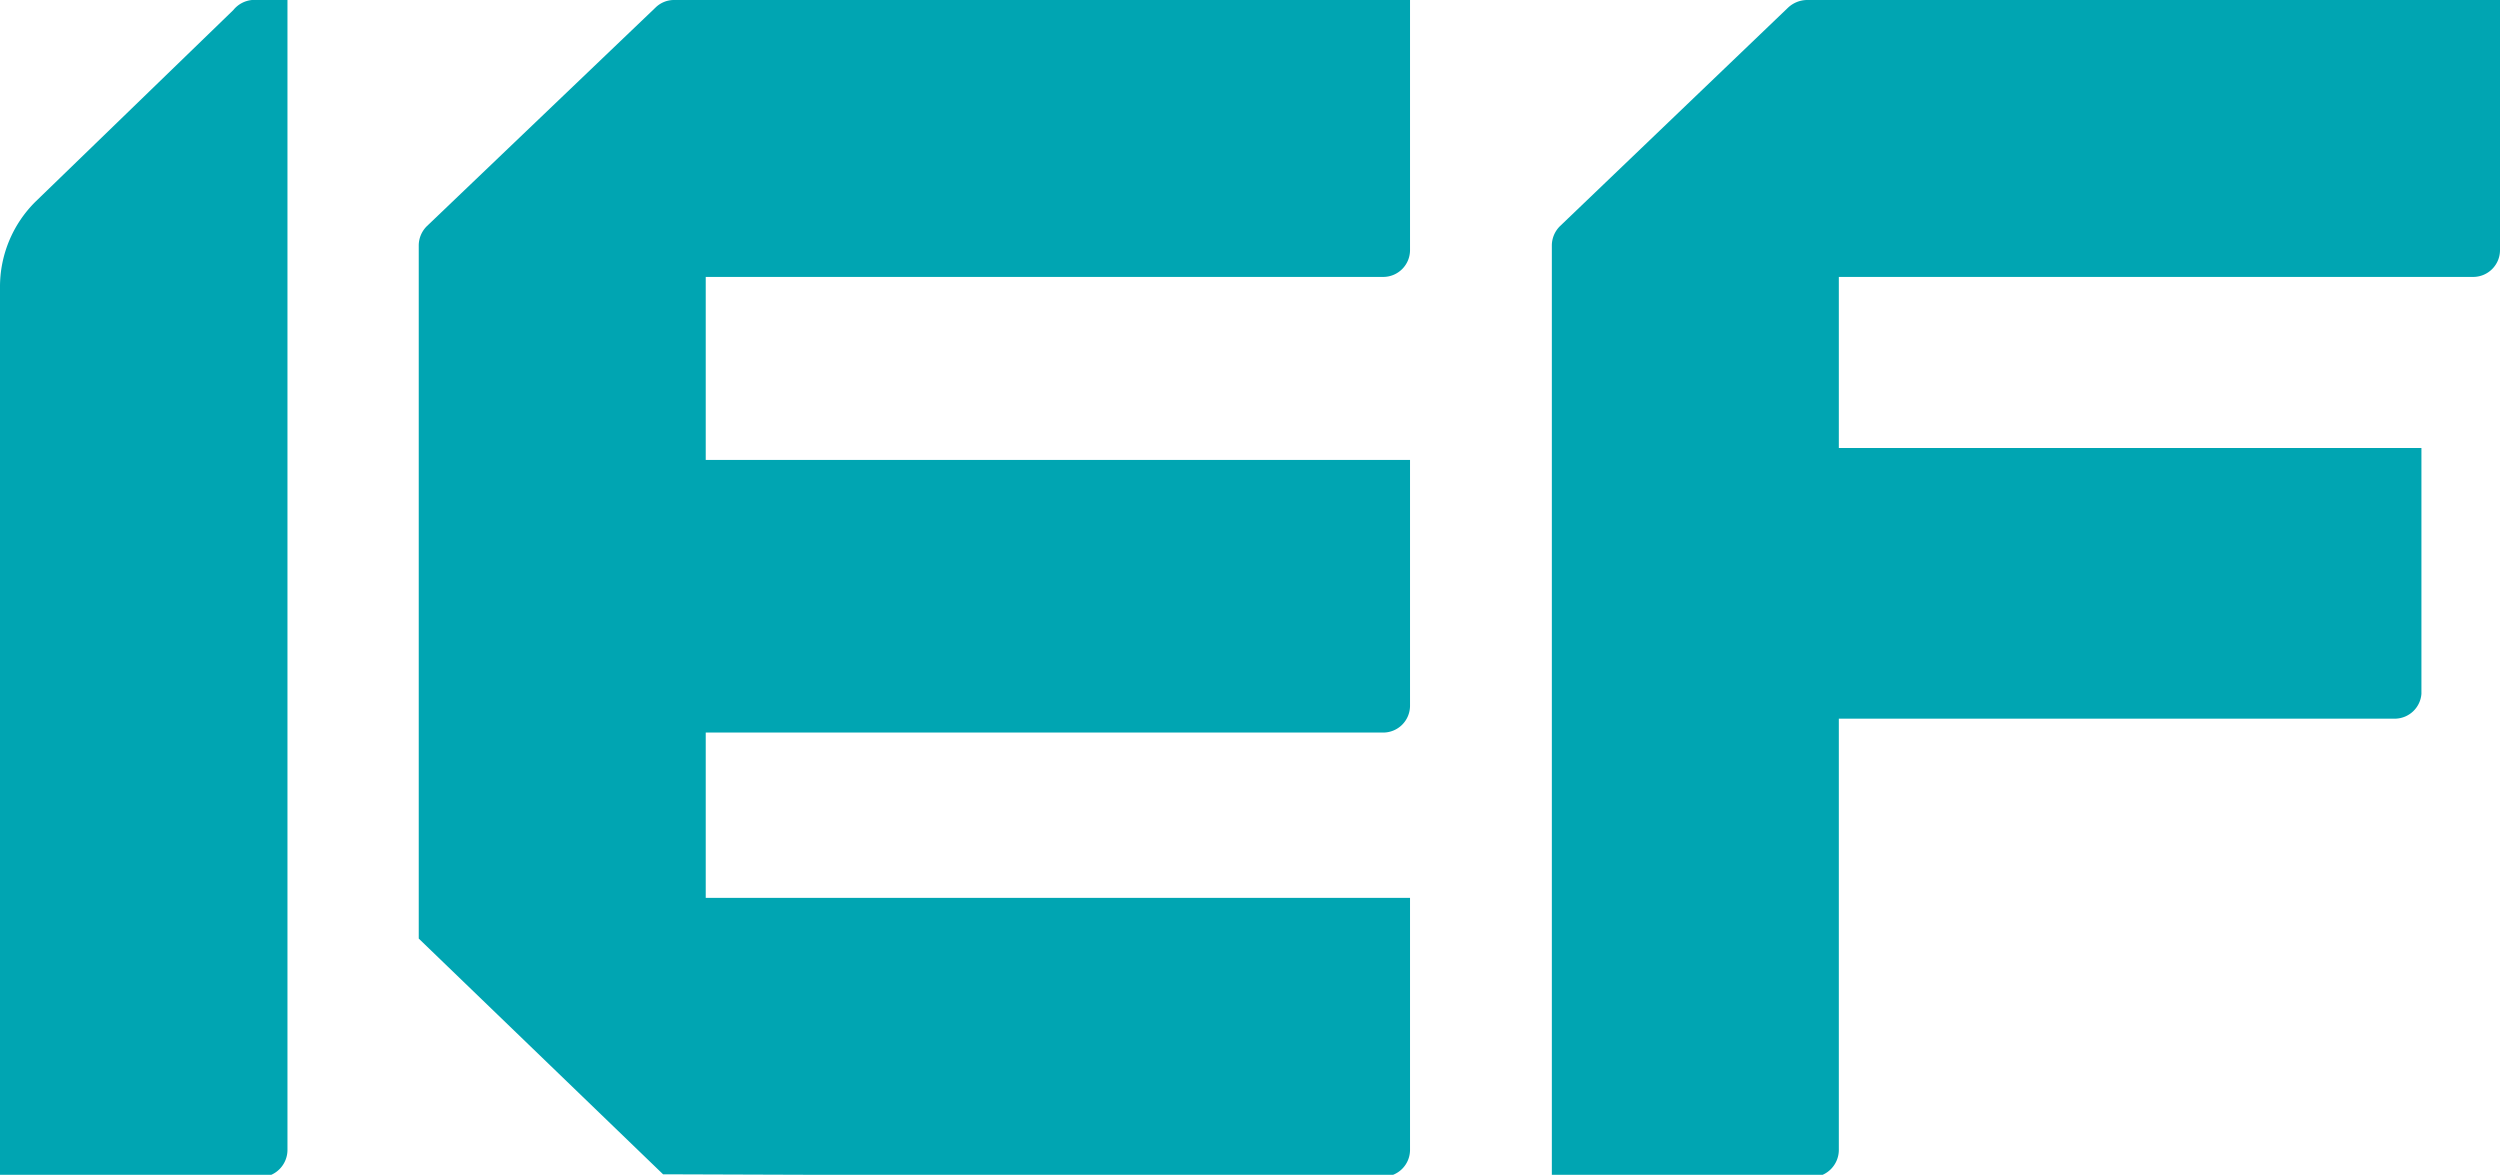
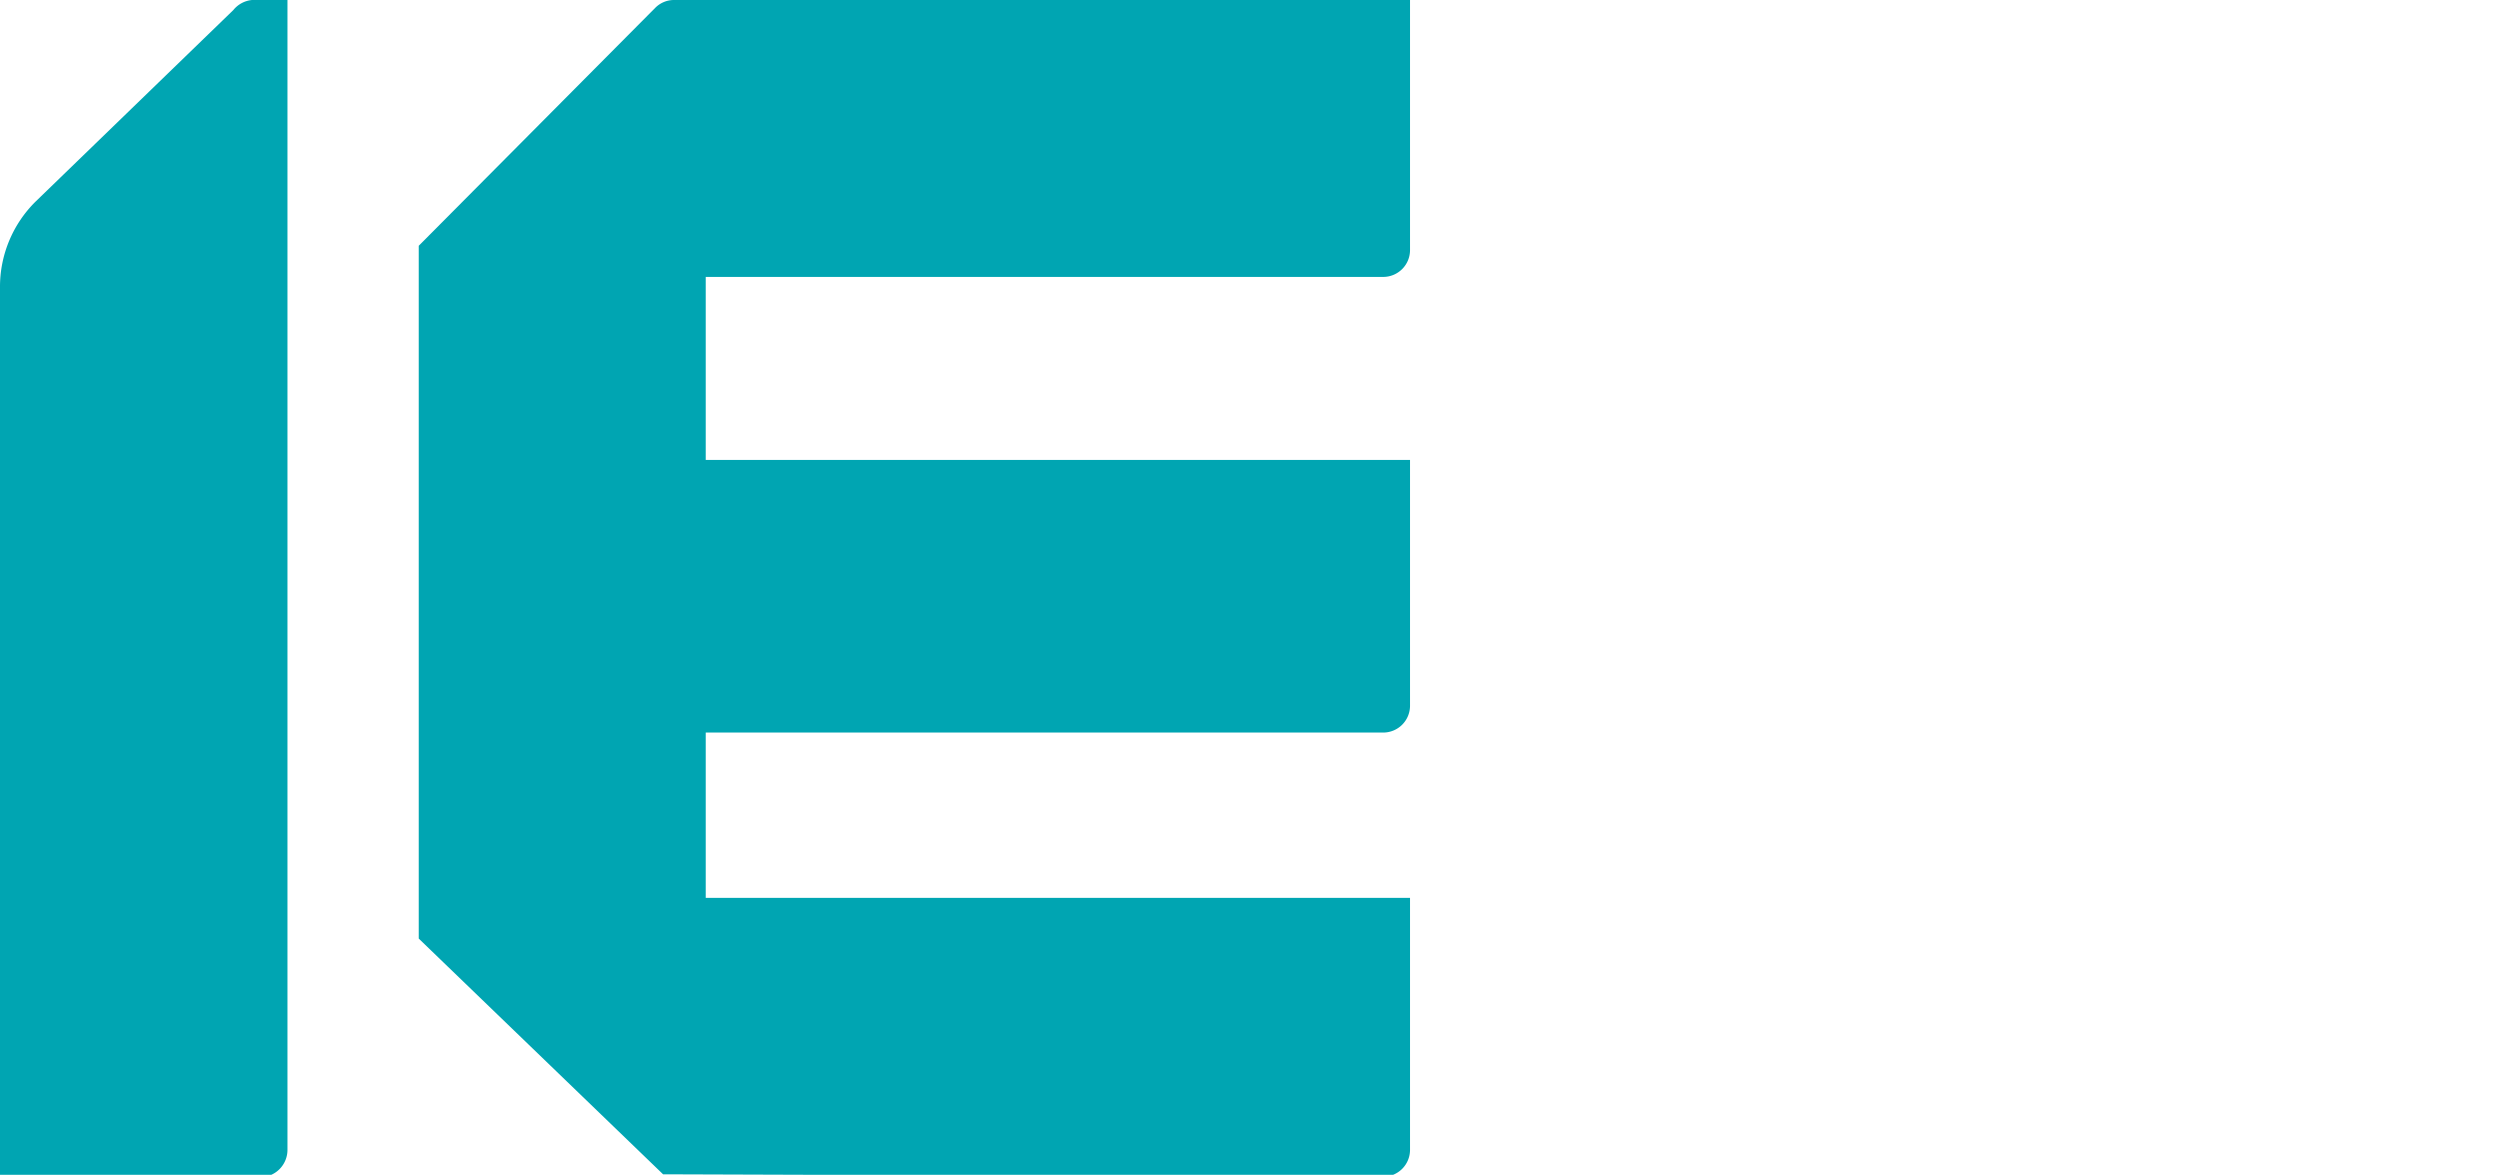
<svg xmlns="http://www.w3.org/2000/svg" viewBox="0 0 52.18 24.52">
  <defs>
    <style>.cls-1{fill:#00a5b2;}</style>
  </defs>
  <g id="Layer_2" data-name="Layer 2">
    <g id="Layer_1-2" data-name="Layer 1">
      <path class="cls-1" d="M6,0V24a.57.57,0,0,1-.56.57H0V6A2.5,2.5,0,0,1,.74,4.21l4.13-4A.57.57,0,0,1,5.26,0Z" />
-       <path class="cls-1" d="M13.84,24.51l-5.1-4.92V5.13a.57.57,0,0,1,.17-.41L13.68.16A.55.55,0,0,1,14.06,0H29.43V5.22a.56.56,0,0,1-.56.56H14.73V9.6h14.7v5.13a.56.56,0,0,1-.56.56H14.73v3.45h14.7V24a.56.56,0,0,1-.56.56Z" />
-       <path class="cls-1" d="M38.38,15V24a.57.57,0,0,1-.56.57H32.39V5.13a.57.57,0,0,1,.17-.41L37.32.16A.59.59,0,0,1,37.71,0H52.18V5.22a.56.56,0,0,1-.56.56H38.38V9.35H50.54v5.13A.56.56,0,0,1,50,15Z" />
+       <path class="cls-1" d="M13.84,24.51l-5.1-4.92V5.13L13.68.16A.55.55,0,0,1,14.06,0H29.43V5.22a.56.56,0,0,1-.56.56H14.73V9.6h14.7v5.13a.56.56,0,0,1-.56.56H14.73v3.45h14.7V24a.56.56,0,0,1-.56.56Z" />
    </g>
  </g>
</svg>